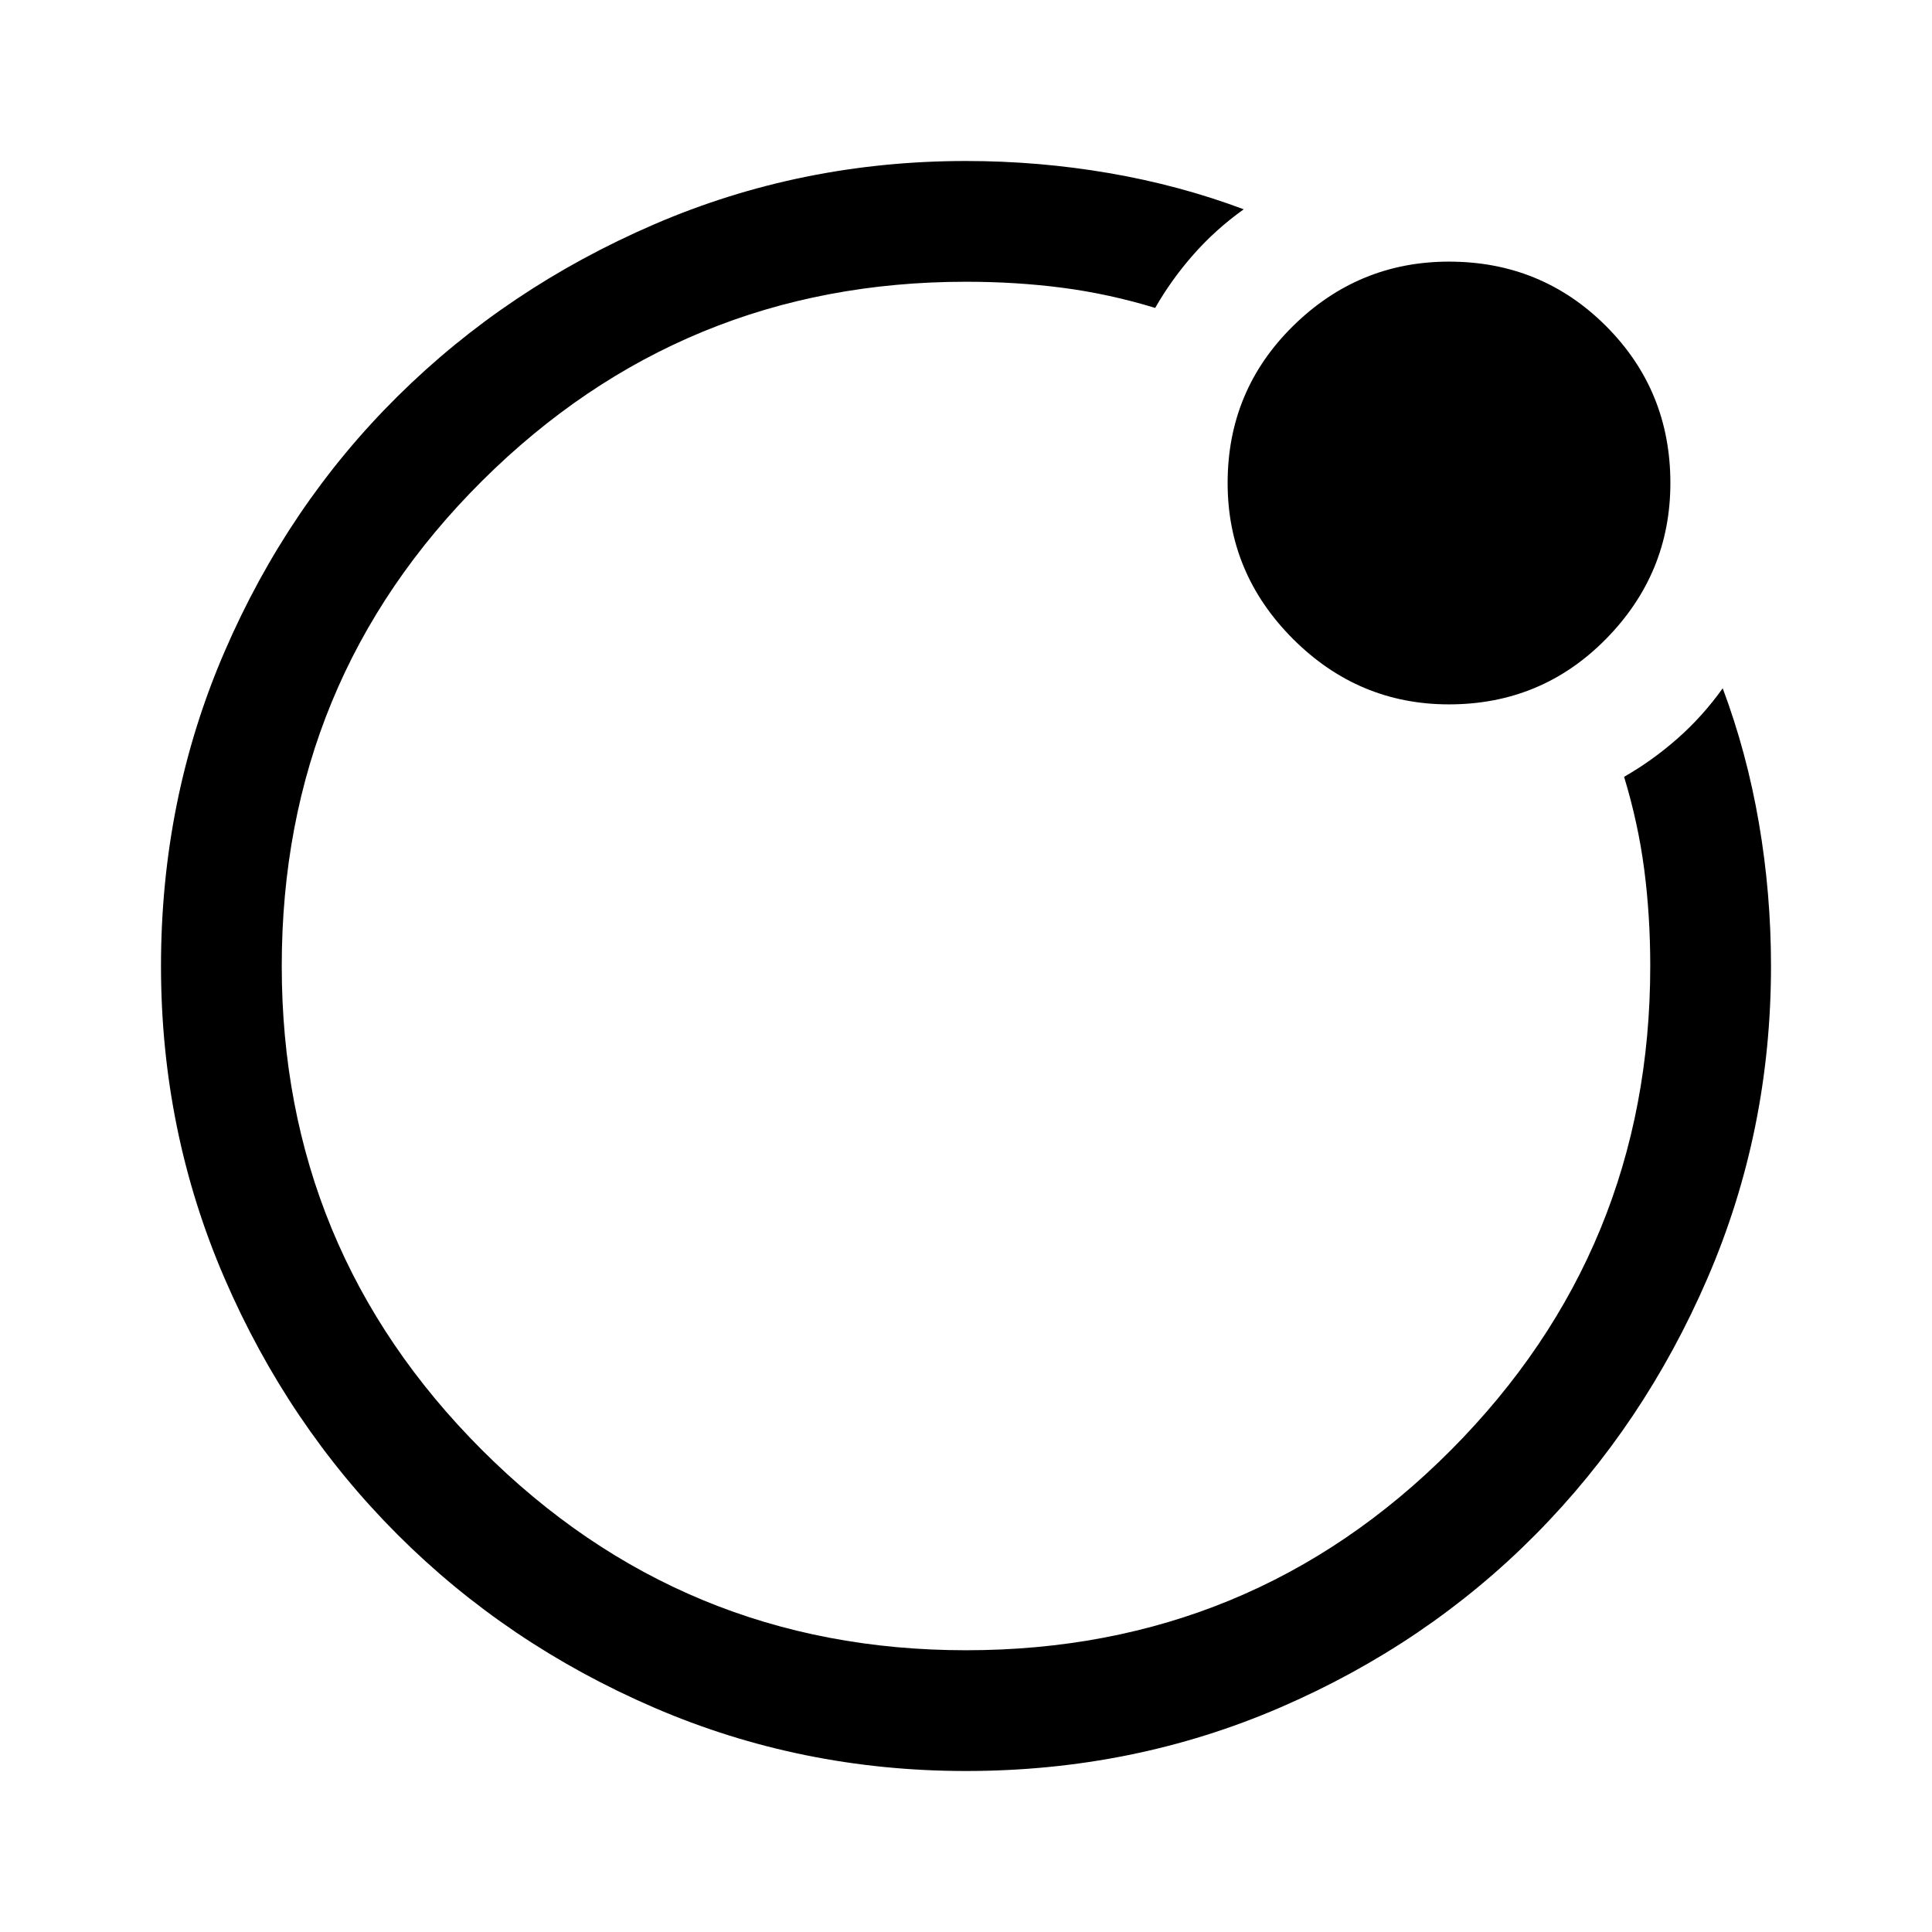
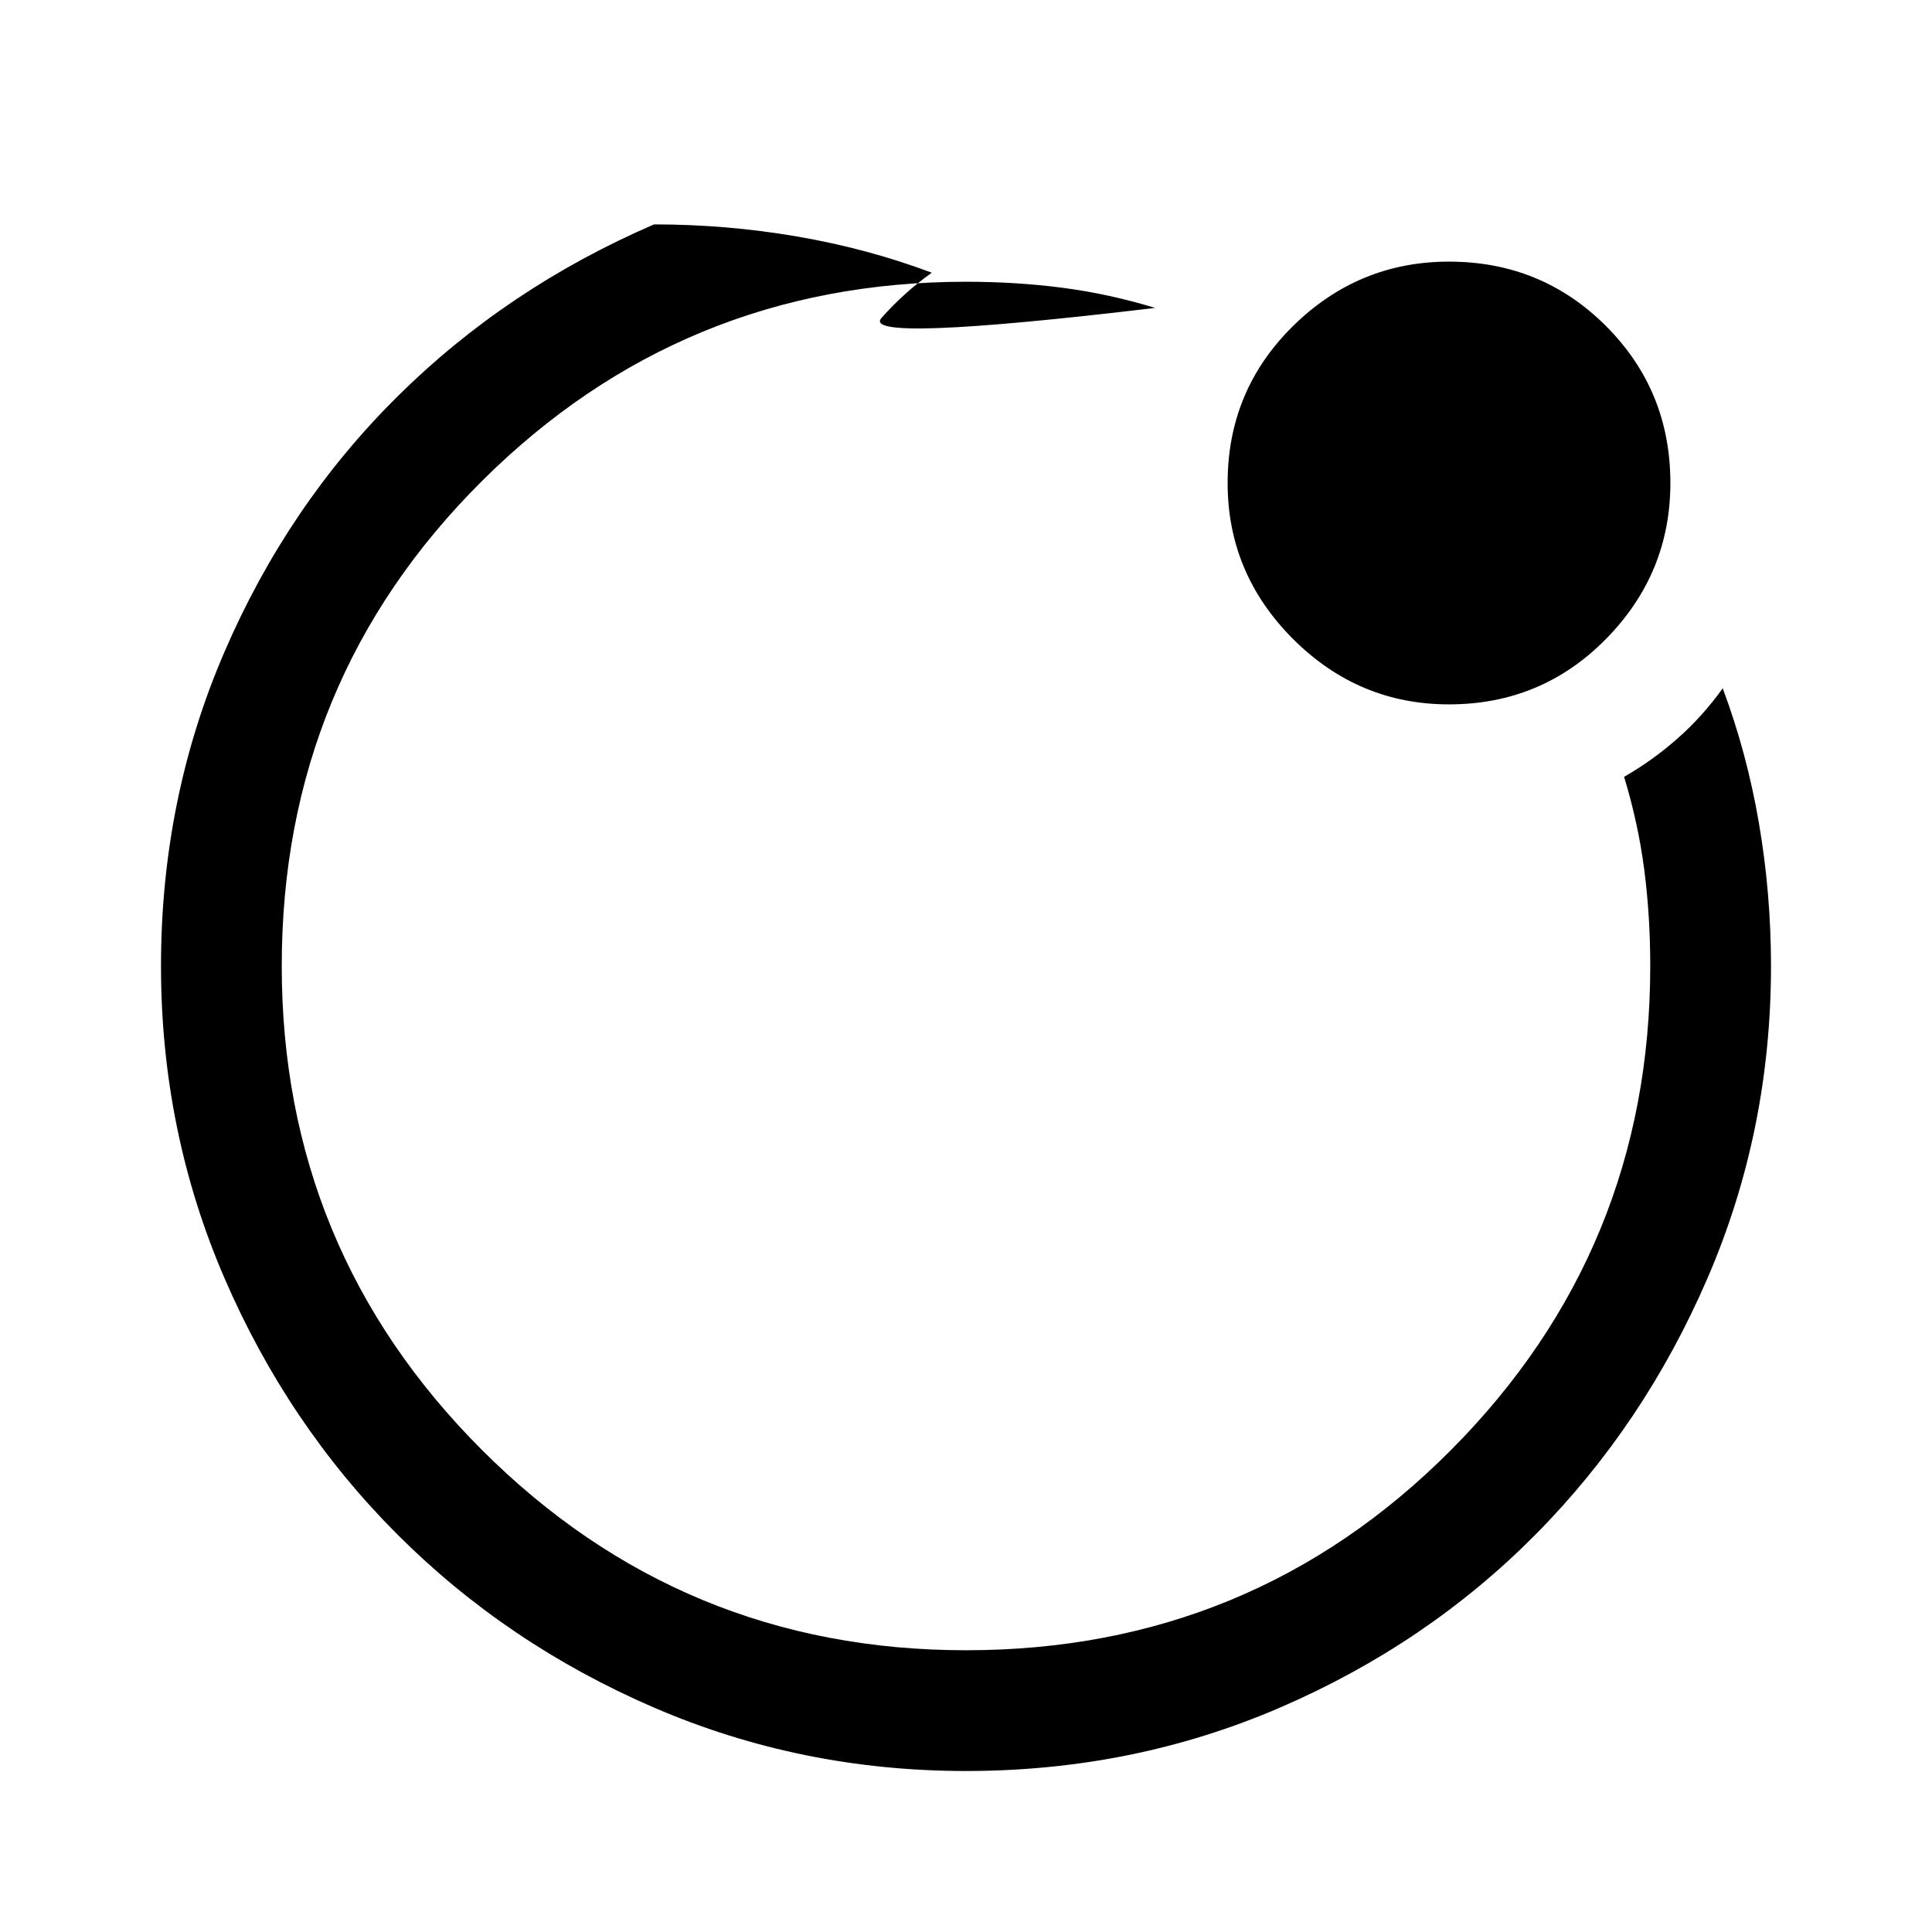
<svg xmlns="http://www.w3.org/2000/svg" width="48" height="48" viewBox="0 -960 960 960">
-   <path d="M480-480Zm-400 0q0-83 31.5-156t86-127Q252-817 325-848.5T480-880q36 0 71 6t67 18q-14 10-25 22.5T574-807q-23-7-46-10t-48-3q-141 0-240.5 99T140-480q0 141 99.5 240.5T480-140q142 0 241-99.5T820-480q0-25-3-48t-10-46q14-8 26.5-19t22.5-25q12 32 18 67t6 71q0 82-31.5 155T763-197.5q-54 54.5-127 86T480-80q-82 0-155-31.5t-127.5-86Q143-252 111.5-325T80-480Zm640-130q-45 0-77.5-32.5T610-720q0-46 32.5-78t77.5-32q46 0 78 32t32 78q0 45-32 77.5T720-610Z" />
+   <path d="M480-480Zm-400 0q0-83 31.5-156t86-127Q252-817 325-848.5q36 0 71 6t67 18q-14 10-25 22.5T574-807q-23-7-46-10t-48-3q-141 0-240.5 99T140-480q0 141 99.5 240.5T480-140q142 0 241-99.5T820-480q0-25-3-48t-10-46q14-8 26.5-19t22.5-25q12 32 18 67t6 71q0 82-31.5 155T763-197.5q-54 54.5-127 86T480-80q-82 0-155-31.5t-127.5-86Q143-252 111.5-325T80-480Zm640-130q-45 0-77.5-32.5T610-720q0-46 32.5-78t77.5-32q46 0 78 32t32 78q0 45-32 77.5T720-610Z" />
</svg>